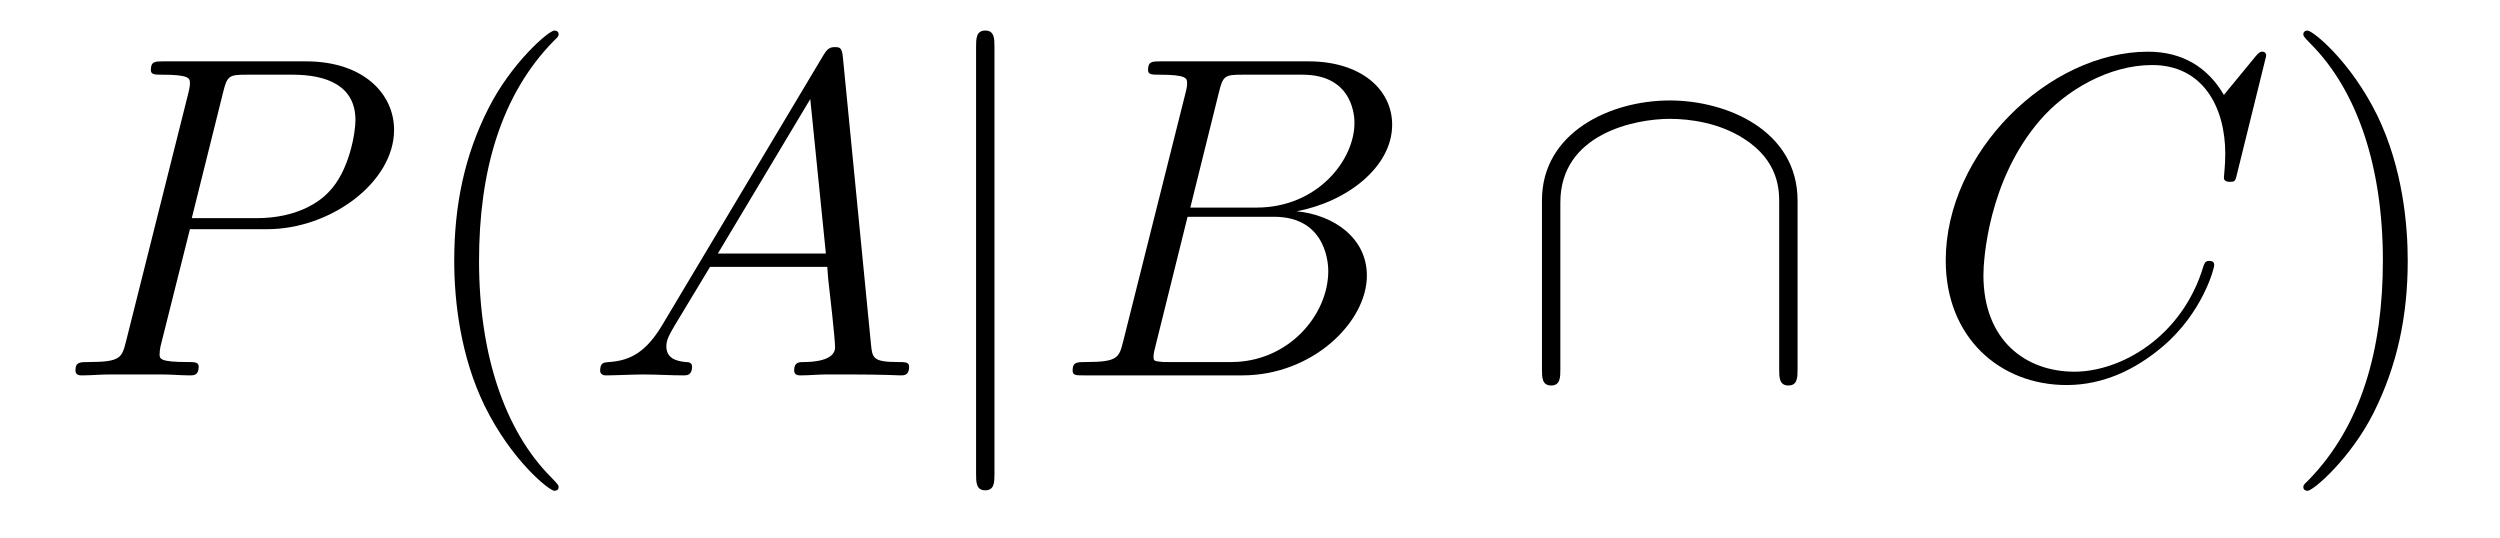
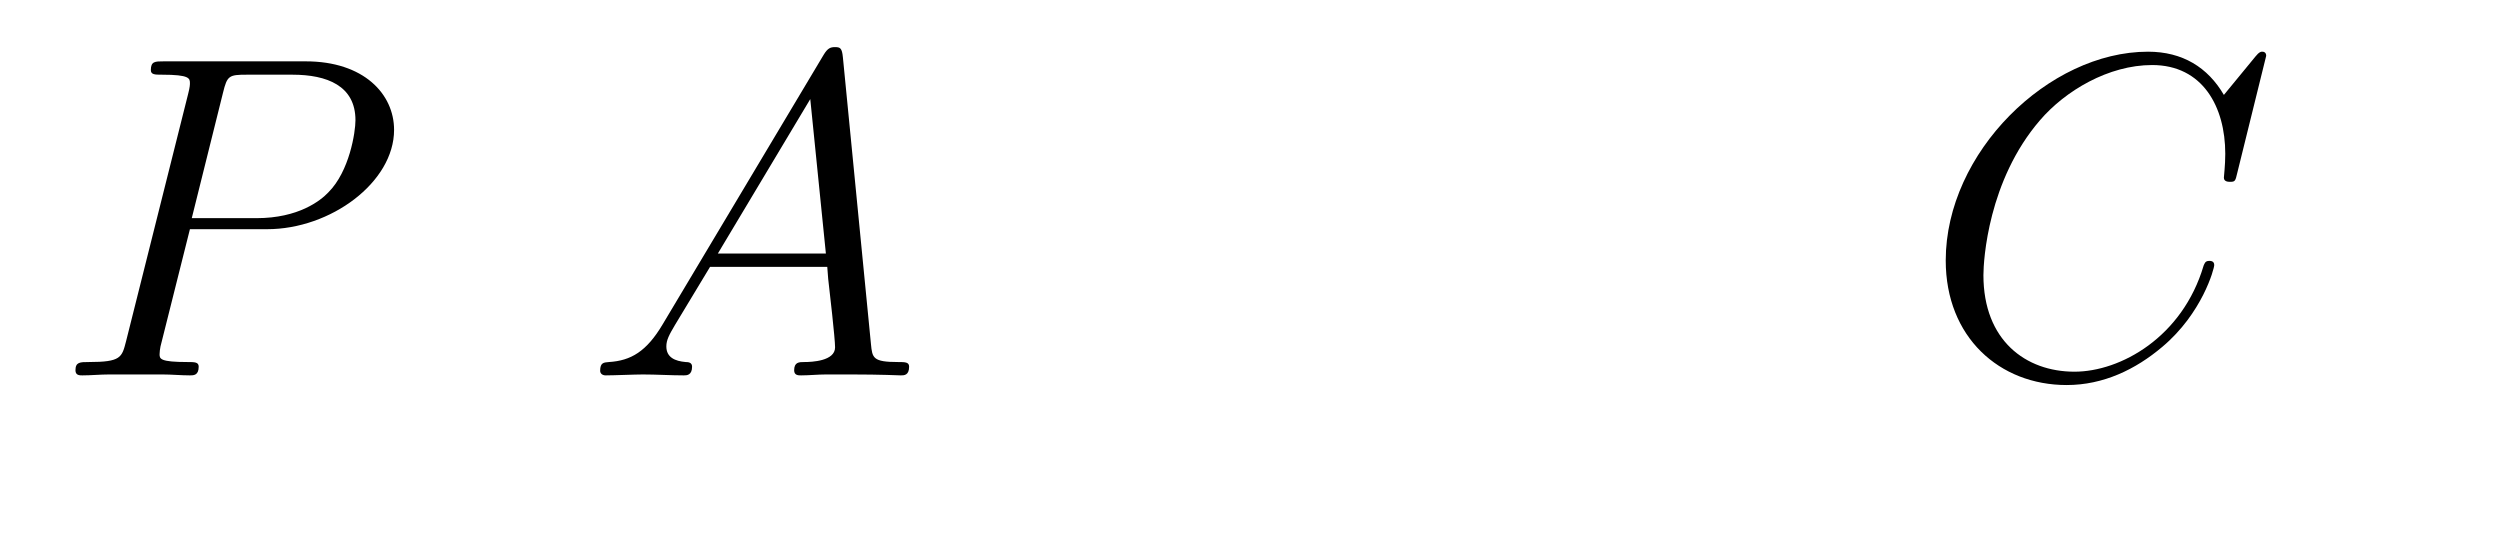
<svg xmlns="http://www.w3.org/2000/svg" version="1.1" width="65pt" height="14pt" viewBox="0 -14 65 14">
  <g id="page1">
    <g transform="matrix(1 0 0 -1 -127 650)">
      <path d="M131.938 658.041H133.947C135.596 658.041 137.246 659.261 137.246 660.623C137.246 661.556 136.457 662.405 134.951 662.405H131.257C131.03 662.405 130.922 662.405 130.922 662.178C130.922 662.058 131.03 662.058 131.209 662.058C131.938 662.058 131.938 661.962 131.938 661.831C131.938 661.807 131.938 661.735 131.891 661.556L130.277 655.125C130.169 654.706 130.145 654.587 129.308 654.587C129.081 654.587 128.962 654.587 128.962 654.372C128.962 654.24 129.069 654.24 129.141 654.24C129.368 654.24 129.608 654.264 129.834 654.264H131.233C131.46 654.264 131.711 654.24 131.938 654.24C132.034 654.24 132.166 654.24 132.166 654.467C132.166 654.587 132.058 654.587 131.879 654.587C131.161 654.587 131.149 654.67 131.149 654.79C131.149 654.85 131.161 654.933 131.173 654.993L131.938 658.041ZM132.799 661.592C132.907 662.034 132.954 662.058 133.421 662.058H134.604C135.501 662.058 136.242 661.771 136.242 660.874C136.242 660.564 136.087 659.547 135.537 658.998C135.333 658.782 134.76 658.328 133.672 658.328H131.986L132.799 661.592Z" />
-       <path d="M141.524 651.335C141.524 651.371 141.524 651.395 141.321 651.598C140.125 652.806 139.455 654.778 139.455 657.217C139.455 659.536 140.017 661.532 141.404 662.943C141.524 663.05 141.524 663.074 141.524 663.11C141.524 663.182 141.464 663.206 141.416 663.206C141.261 663.206 140.28 662.345 139.695 661.173C139.085 659.966 138.81 658.687 138.81 657.217C138.81 656.152 138.977 654.73 139.599 653.451C140.304 652.017 141.285 651.239 141.416 651.239C141.464 651.239 141.524 651.263 141.524 651.335Z" />
      <path d="M144.229 655.567C143.811 654.862 143.405 654.622 142.831 654.587C142.699 654.575 142.604 654.575 142.604 654.36C142.604 654.288 142.663 654.24 142.747 654.24C142.962 654.24 143.5 654.264 143.715 654.264C144.062 654.264 144.445 654.24 144.779 654.24C144.851 654.24 144.994 654.24 144.994 654.467C144.994 654.575 144.899 654.587 144.827 654.587C144.552 654.611 144.325 654.706 144.325 654.993C144.325 655.16 144.397 655.292 144.552 655.555L145.461 657.061H148.509C148.521 656.953 148.521 656.858 148.533 656.75C148.569 656.44 148.712 655.196 148.712 654.969C148.712 654.611 148.103 654.587 147.911 654.587C147.78 654.587 147.648 654.587 147.648 654.372C147.648 654.24 147.756 654.24 147.828 654.24C148.031 654.24 148.27 654.264 148.473 654.264H149.154C149.884 654.264 150.41 654.24 150.422 654.24C150.505 654.24 150.637 654.24 150.637 654.467C150.637 654.587 150.529 654.587 150.35 654.587C149.693 654.587 149.68 654.694 149.645 655.053L148.915 662.512C148.892 662.751 148.844 662.775 148.712 662.775C148.593 662.775 148.521 662.751 148.413 662.572L144.229 655.567ZM145.664 657.408L148.067 661.424L148.473 657.408H145.664Z" />
-       <path d="M152.856 662.775C152.856 662.99 152.856 663.206 152.617 663.206S152.378 662.99 152.378 662.775V651.682C152.378 651.467 152.378 651.252 152.617 651.252S152.856 651.467 152.856 651.682V662.775Z" />
-       <path d="M158.69 661.592C158.797 662.034 158.845 662.058 159.311 662.058H160.865C162.216 662.058 162.216 660.91 162.216 660.803C162.216 659.834 161.248 658.603 159.67 658.603H157.948L158.69 661.592ZM160.71 658.507C162.013 658.747 163.196 659.655 163.196 660.755C163.196 661.687 162.372 662.405 161.021 662.405H157.183C156.956 662.405 156.849 662.405 156.849 662.178C156.849 662.058 156.956 662.058 157.136 662.058C157.865 662.058 157.865 661.962 157.865 661.831C157.865 661.807 157.865 661.735 157.817 661.556L156.203 655.125C156.096 654.706 156.072 654.587 155.235 654.587C155.008 654.587 154.888 654.587 154.888 654.372C154.888 654.24 154.96 654.24 155.199 654.24H159.299C161.128 654.24 162.539 655.627 162.539 656.834C162.539 657.814 161.678 658.412 160.71 658.507ZM159.012 654.587H157.398C157.231 654.587 157.207 654.587 157.136 654.599C157.004 654.611 156.992 654.634 156.992 654.73C156.992 654.814 157.016 654.886 157.04 654.993L157.877 658.364H160.124C161.535 658.364 161.535 657.049 161.535 656.953C161.535 655.806 160.495 654.587 159.012 654.587Z" />
-       <path d="M173.737 658.782C173.737 660.6 171.908 661.388 170.414 661.388C168.86 661.388 167.091 660.552 167.091 658.794V654.408C167.091 654.192 167.091 653.977 167.33 653.977C167.569 653.977 167.569 654.192 167.569 654.408V658.735C167.569 660.528 169.517 660.91 170.414 660.91C170.952 660.91 171.705 660.803 172.339 660.396C173.259 659.811 173.259 659.046 173.259 658.723V654.408C173.259 654.192 173.259 653.977 173.498 653.977C173.737 653.977 173.737 654.192 173.737 654.408V658.782Z" />
      <path d="M185.921 662.548C185.921 662.656 185.837 662.656 185.813 662.656C185.789 662.656 185.742 662.656 185.646 662.536L184.821 661.532C184.403 662.249 183.745 662.656 182.849 662.656C180.267 662.656 177.589 660.038 177.589 657.228C177.589 655.232 178.988 653.989 180.733 653.989C181.689 653.989 182.526 654.395 183.219 654.981C184.259 655.854 184.57 657.013 184.57 657.109C184.57 657.217 184.474 657.217 184.439 657.217C184.331 657.217 184.319 657.145 184.295 657.097C183.745 655.232 182.132 654.336 180.936 654.336C179.669 654.336 178.569 655.148 178.569 656.846C178.569 657.228 178.689 659.308 180.04 660.874C180.697 661.64 181.821 662.309 182.956 662.309C184.271 662.309 184.857 661.221 184.857 660.002C184.857 659.691 184.821 659.428 184.821 659.38C184.821 659.273 184.941 659.273 184.977 659.273C185.108 659.273 185.12 659.285 185.168 659.5L185.921 662.548Z" />
-       <path d="M189.601 657.217C189.601 658.125 189.481 659.607 188.812 660.994C188.107 662.428 187.126 663.206 186.995 663.206C186.947 663.206 186.887 663.182 186.887 663.11C186.887 663.074 186.887 663.05 187.09 662.847C188.286 661.64 188.955 659.667 188.955 657.228C188.955 654.909 188.393 652.913 187.007 651.502C186.887 651.395 186.887 651.371 186.887 651.335C186.887 651.263 186.947 651.239 186.995 651.239C187.15 651.239 188.13 652.1 188.716 653.272C189.326 654.491 189.601 655.782 189.601 657.217Z" />
    </g>
  </g>
</svg>